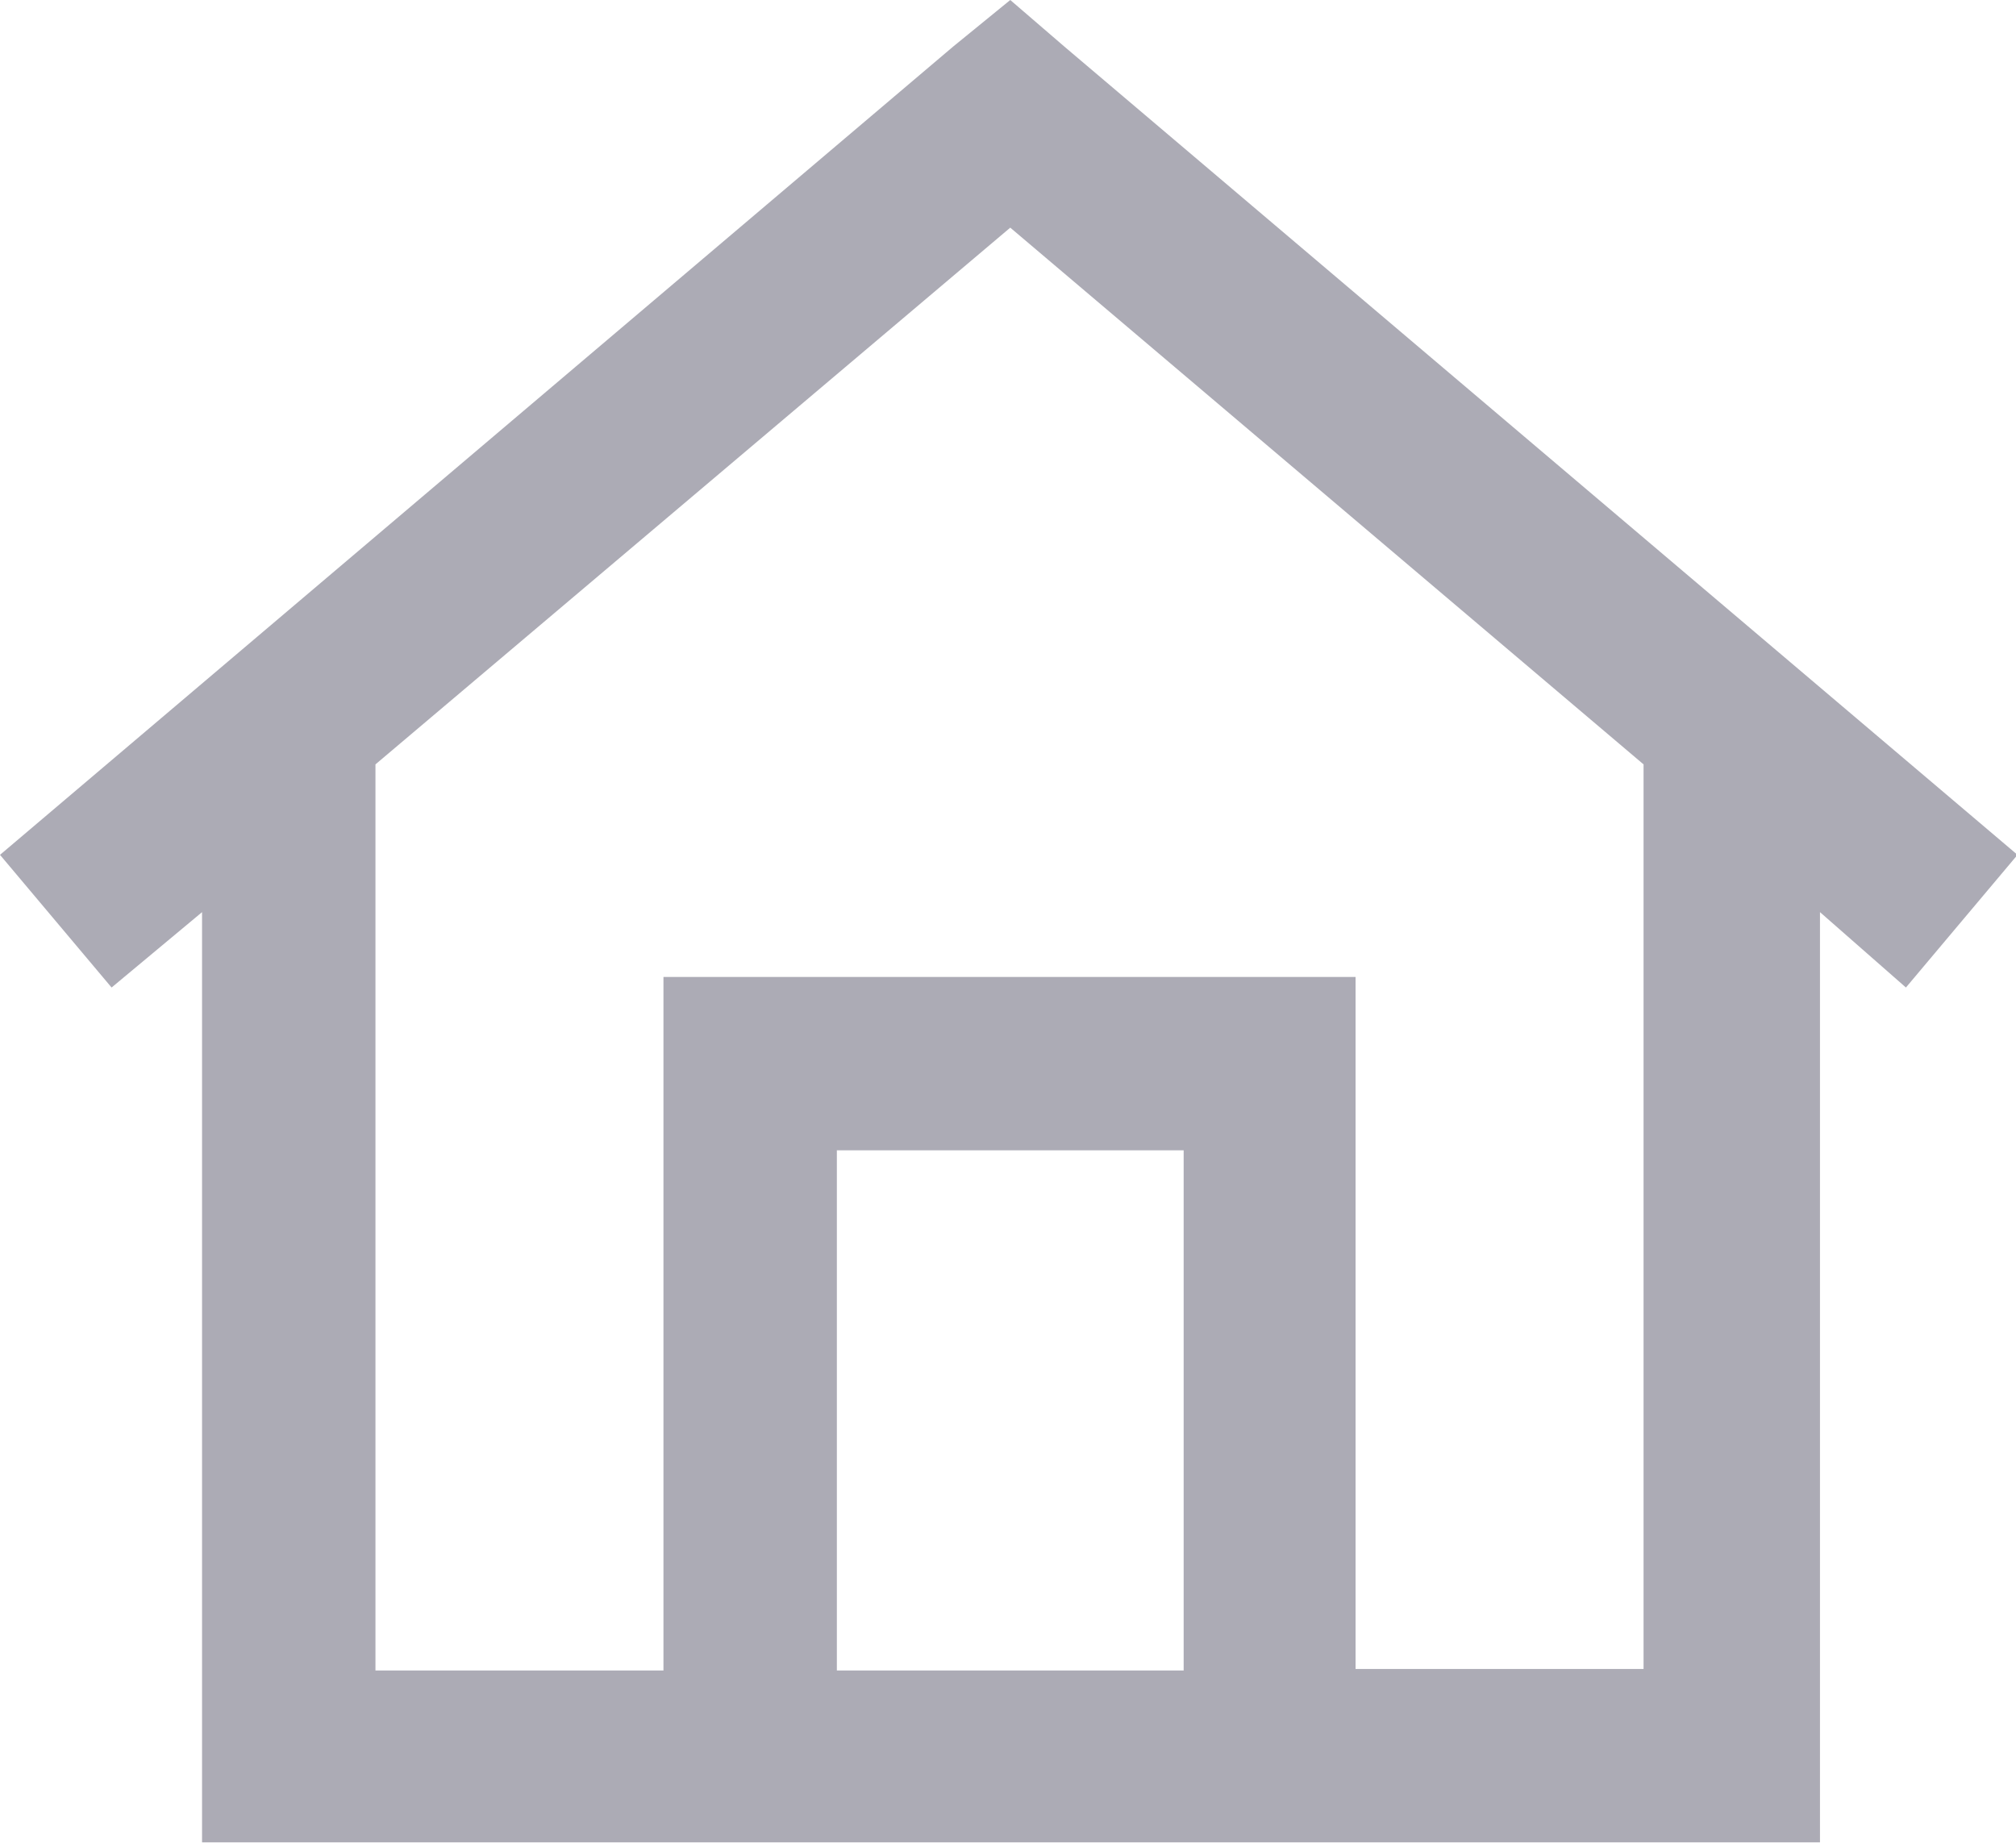
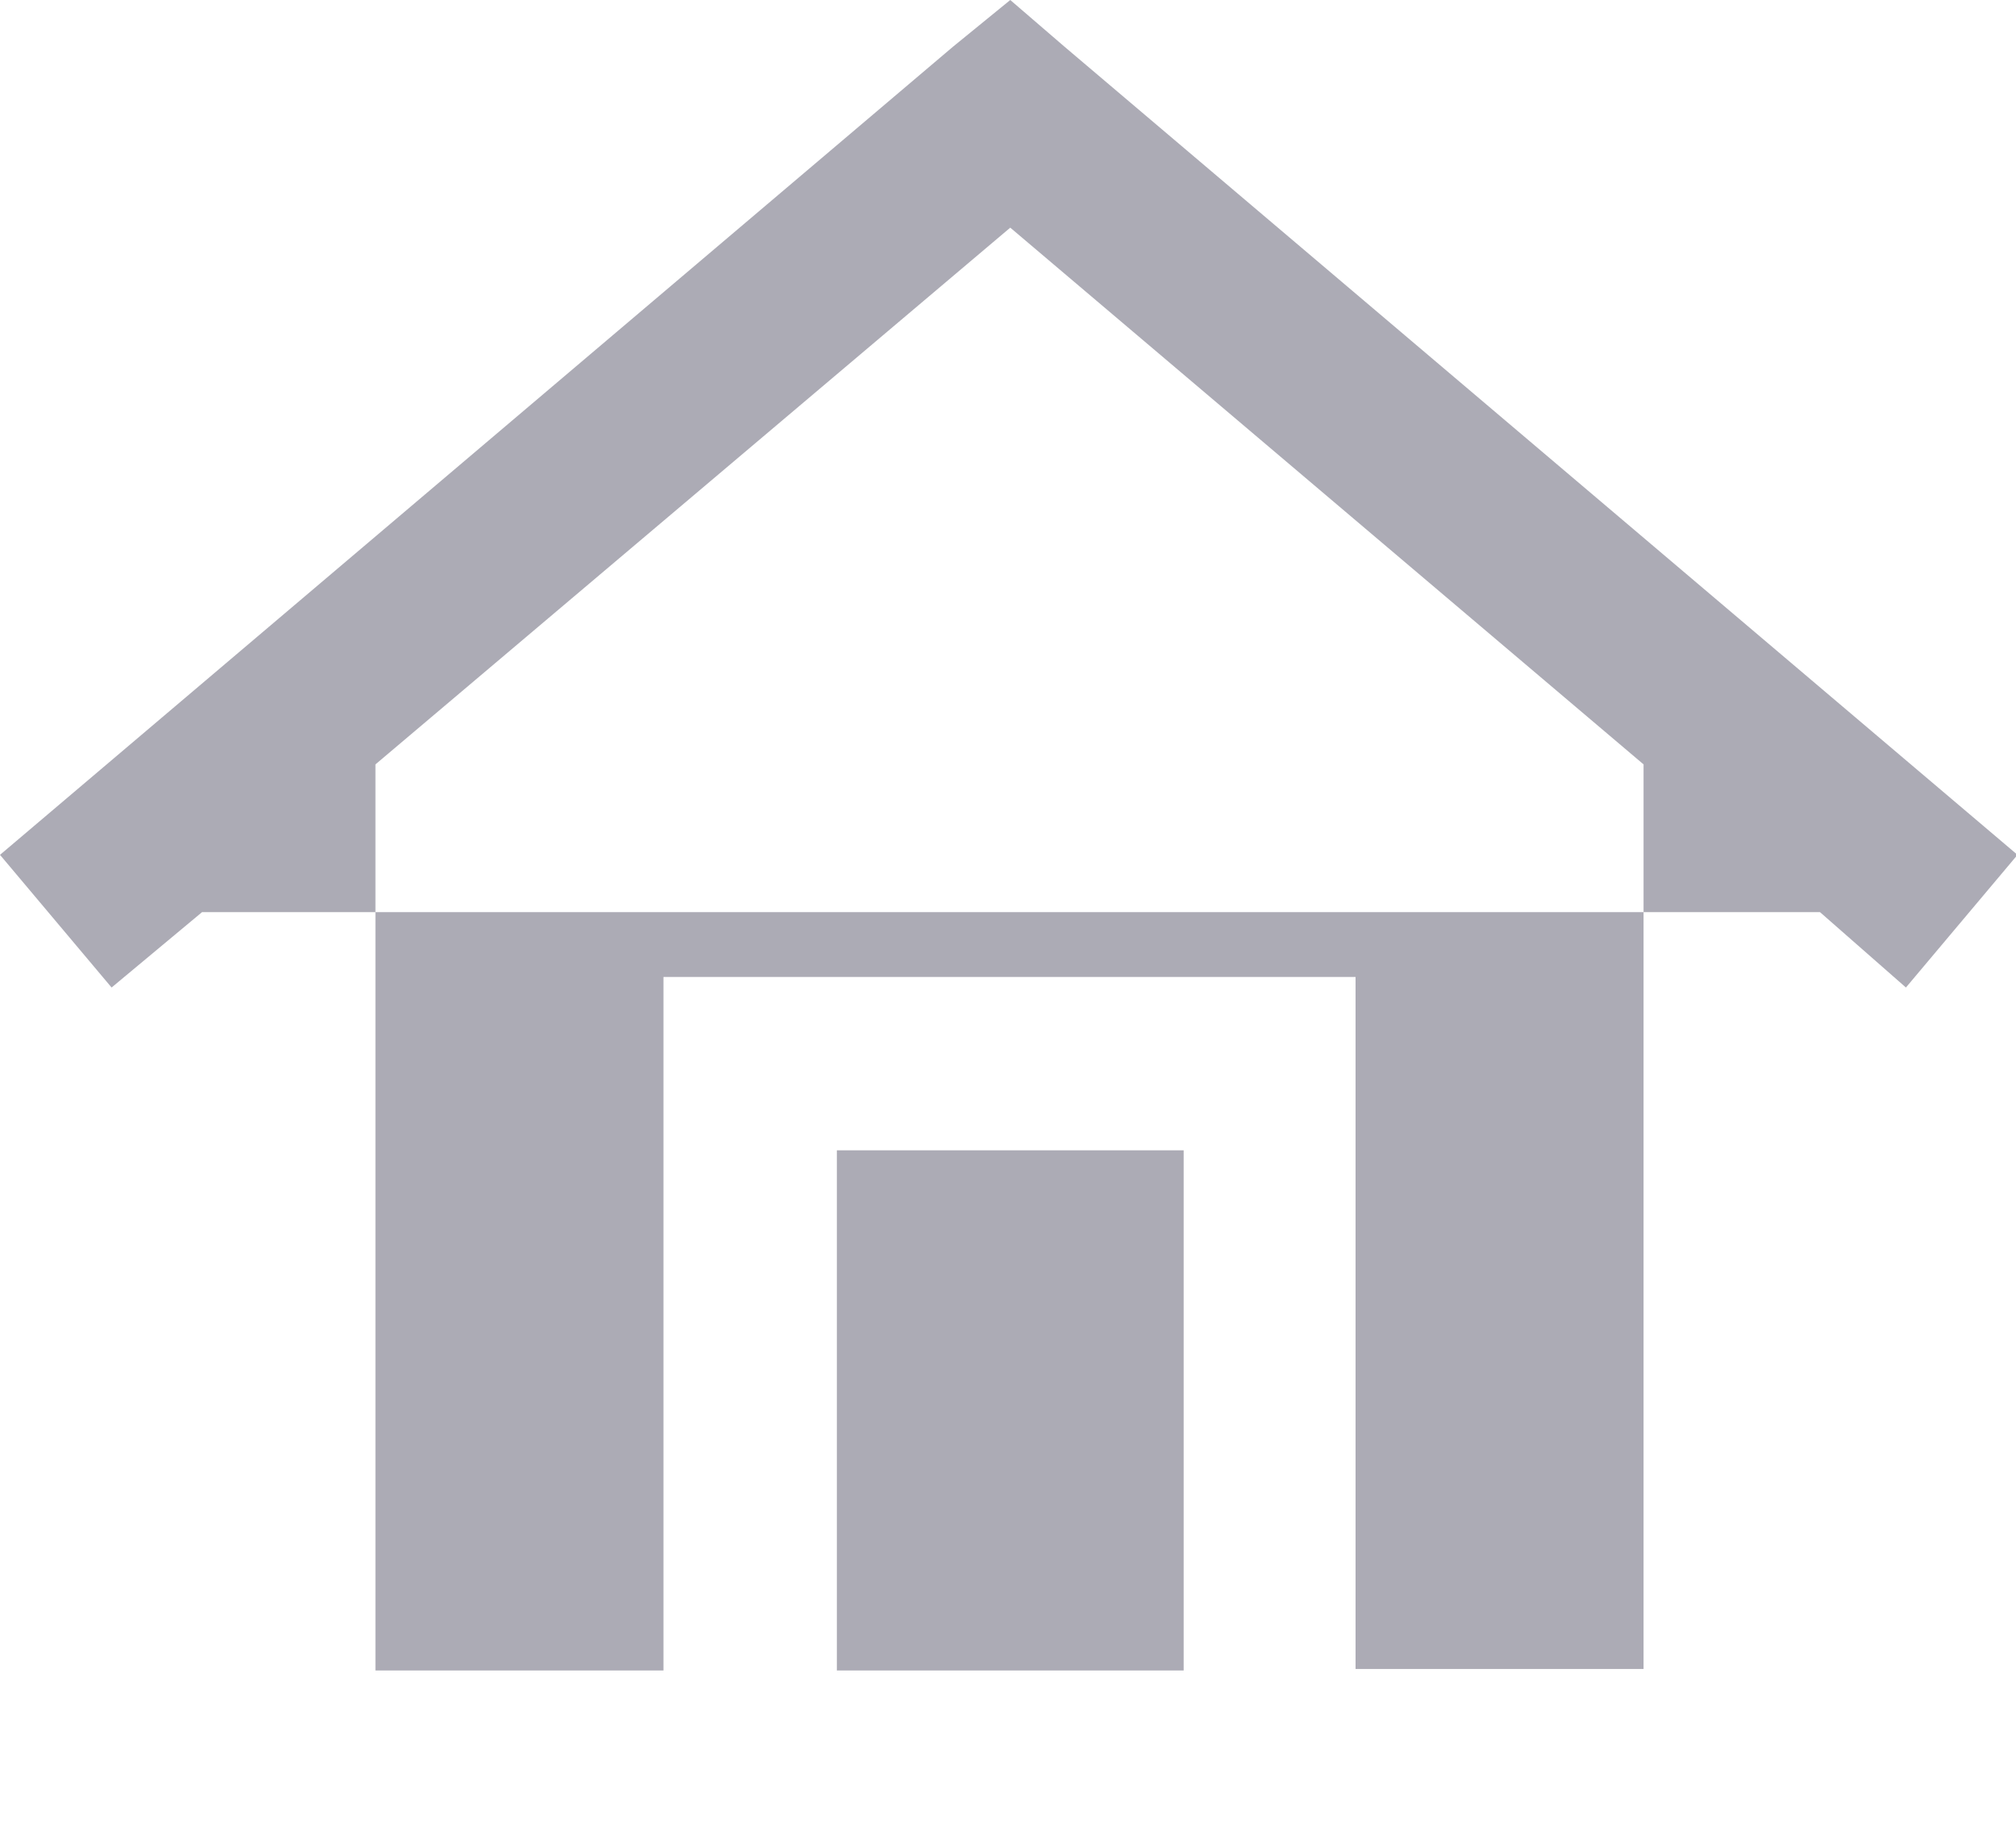
<svg xmlns="http://www.w3.org/2000/svg" viewBox="0 0 13.37 12.23">
-   <path d="M5.55,11.08h2.3v-3.45h-2.3v3.45Zm-3.06,0h1.91V6.48h4.59v4.59h1.91V5.07L6.7,1.51,2.49,5.07v6.01ZM7.06,.31h0l6.32,5.36-.74,.88-.57-.5v6.17H1.34V6.05l-.6,.5-.74-.88L6.32,.31l.38-.31,.36,.31Z" fill="#acabb5" />
+   <path d="M5.55,11.08h2.3v-3.45h-2.3v3.45Zm-3.06,0h1.91V6.48h4.59v4.59h1.91V5.07L6.7,1.51,2.49,5.07v6.01ZM7.06,.31h0l6.32,5.36-.74,.88-.57-.5H1.34V6.05l-.6,.5-.74-.88L6.32,.31l.38-.31,.36,.31Z" fill="#acabb5" />
</svg>